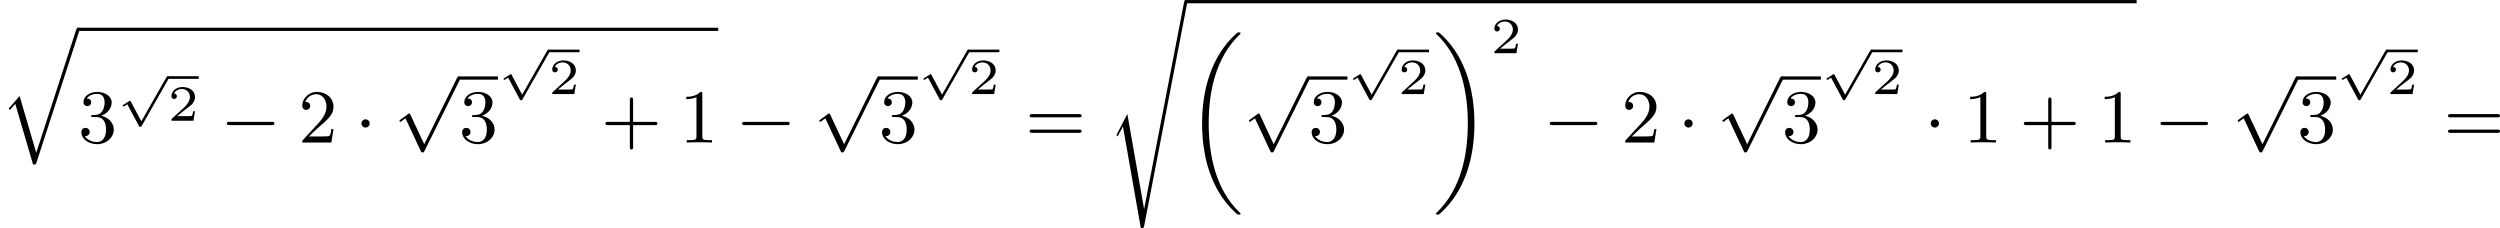
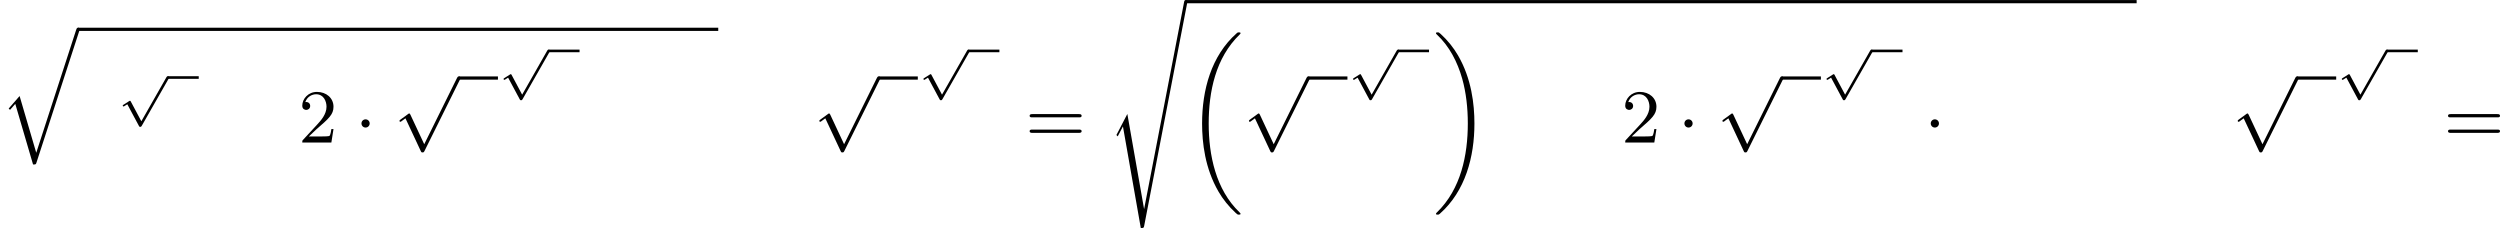
<svg xmlns="http://www.w3.org/2000/svg" xmlns:xlink="http://www.w3.org/1999/xlink" version="1.1" width="590.079pt" height="53.816pt" viewBox="27.895 191.727 590.079 53.816">
  <defs>
-     <path id="g2-0" d="M6.052-2.053C6.214-2.053 6.384-2.053 6.384-2.251C6.384-2.439 6.205-2.439 6.052-2.439H1.103C.95-2.439 .771-2.439 .771-2.251C.771-2.053 .941-2.053 1.103-2.053H6.052Z" />
    <path id="g2-1" d="M1.757-2.251C1.757-2.511 1.551-2.735 1.273-2.735S.789-2.511 .789-2.251S.995-1.766 1.273-1.766S1.757-1.991 1.757-2.251Z" />
    <path id="g2-112" d="M3.587 7.621L1.955 4.133C1.892 3.999 1.856 3.99 1.811 3.99S1.748 4.008 1.677 4.062L.78 4.716C.699 4.77 .664 4.806 .664 4.869C.664 4.905 .69 4.976 .771 4.976C.825 4.976 .879 4.932 1.076 4.779C1.157 4.725 1.273 4.636 1.372 4.564L3.183 8.437C3.255 8.59 3.3 8.59 3.38 8.59C3.515 8.59 3.551 8.554 3.622 8.41L7.801-.009C7.828-.063 7.864-.134 7.864-.188C7.864-.305 7.774-.386 7.675-.386C7.595-.386 7.532-.35 7.451-.188L3.587 7.621Z" />
-     <path id="g5-50" d="M3.216-1.118H2.995C2.983-1.034 2.923-.64 2.833-.574C2.792-.538 2.307-.538 2.224-.538H1.106L1.871-1.16C2.074-1.321 2.606-1.704 2.792-1.883C2.971-2.062 3.216-2.367 3.216-2.792C3.216-3.539 2.54-3.975 1.739-3.975C.968-3.975 .43-3.467 .43-2.905C.43-2.6 .687-2.564 .753-2.564C.903-2.564 1.076-2.672 1.076-2.887C1.076-3.019 .998-3.21 .735-3.21C.873-3.515 1.237-3.742 1.65-3.742C2.277-3.742 2.612-3.276 2.612-2.792C2.612-2.367 2.331-1.931 1.913-1.548L.496-.251C.436-.191 .43-.185 .43 0H3.031L3.216-1.118Z" />
    <path id="g1-112" d="M2.857 5.009L1.62 2.69C1.584 2.618 1.566 2.588 1.512 2.588C1.482 2.588 1.435 2.618 1.417 2.63L.759 3.049C.693 3.09 .658 3.114 .658 3.162C.658 3.216 .711 3.264 .759 3.264C.783 3.264 .795 3.264 1.201 3.001L2.576 5.565C2.624 5.655 2.63 5.667 2.72 5.667C2.833 5.667 2.851 5.637 2.911 5.535L6.085-.03C6.121-.09 6.133-.114 6.133-.155C6.133-.239 6.061-.311 5.978-.311C5.888-.311 5.846-.233 5.822-.197L2.857 5.009Z" />
-     <path id="g7-43" d="M6.33-2.053C6.456-2.053 6.644-2.053 6.644-2.242C6.644-2.439 6.474-2.439 6.33-2.439H3.775V-5.003C3.775-5.147 3.775-5.317 3.578-5.317C3.389-5.317 3.389-5.129 3.389-5.003V-2.439H.825C.699-2.439 .511-2.439 .511-2.251C.511-2.053 .681-2.053 .825-2.053H3.389V.511C3.389 .655 3.389 .825 3.587 .825C3.775 .825 3.775 .637 3.775 .511V-2.053H6.33Z" />
-     <path id="g7-49" d="M2.726-5.73C2.726-5.954 2.717-5.972 2.493-5.972C1.937-5.398 1.112-5.398 .834-5.398V-5.12C1.004-5.12 1.551-5.12 2.035-5.353V-.717C2.035-.386 2.008-.278 1.175-.278H.888V0C1.21-.027 2.008-.027 2.376-.027S3.551-.027 3.873 0V-.278H3.587C2.753-.278 2.726-.386 2.726-.717V-5.73Z" />
    <path id="g7-50" d="M4.142-1.587H3.891C3.873-1.47 3.802-.941 3.685-.798C3.631-.717 3.013-.717 2.833-.717H1.237L2.125-1.56C3.596-2.833 4.142-3.309 4.142-4.223C4.142-5.254 3.291-5.972 2.188-5.972C1.157-5.972 .457-5.156 .457-4.34C.457-3.891 .843-3.847 .924-3.847C1.121-3.847 1.39-3.99 1.39-4.313C1.39-4.582 1.201-4.779 .924-4.779C.879-4.779 .852-4.779 .816-4.77C1.031-5.407 1.605-5.694 2.089-5.694C3.004-5.694 3.318-4.842 3.318-4.223C3.318-3.309 2.627-2.564 2.197-2.098L.556-.323C.457-.224 .457-.206 .457 0H3.891L4.142-1.587Z" />
-     <path id="g7-51" d="M2.735-3.156C3.569-3.47 3.963-4.125 3.963-4.743C3.963-5.434 3.201-5.972 2.268-5.972S.637-5.443 .637-4.761C.637-4.465 .834-4.295 1.094-4.295S1.542-4.483 1.542-4.743C1.542-5.057 1.327-5.192 1.022-5.192C1.255-5.568 1.802-5.747 2.242-5.747C2.986-5.747 3.129-5.156 3.129-4.734C3.129-4.465 3.075-4.035 2.851-3.694C2.573-3.291 2.26-3.273 2-3.255C1.775-3.237 1.757-3.237 1.686-3.237C1.605-3.228 1.533-3.219 1.533-3.12C1.533-3.004 1.605-3.004 1.757-3.004H2.179C2.959-3.004 3.3-2.376 3.3-1.524C3.3-.377 2.69-.054 2.233-.054C2.062-.054 1.193-.099 .789-.762C1.112-.717 1.363-.941 1.363-1.246C1.363-1.542 1.139-1.731 .879-1.731C.655-1.731 .386-1.596 .386-1.219C.386-.421 1.219 .197 2.26 .197C3.38 .197 4.214-.61 4.214-1.524C4.214-2.304 3.596-2.968 2.735-3.156Z" />
    <path id="g7-61" d="M6.348-2.968C6.474-2.968 6.644-2.968 6.644-3.156C6.644-3.353 6.447-3.353 6.312-3.353H.843C.708-3.353 .511-3.353 .511-3.156C.511-2.968 .69-2.968 .807-2.968H6.348ZM6.312-1.139C6.447-1.139 6.644-1.139 6.644-1.336C6.644-1.524 6.474-1.524 6.348-1.524H.807C.69-1.524 .511-1.524 .511-1.336C.511-1.139 .708-1.139 .843-1.139H6.312Z" />
    <path id="g0-18" d="M6.456 21.035C6.456 20.999 6.456 20.981 6.339 20.865C3.533 18.166 2.699 14.113 2.699 10.383C2.699 6.626 3.506 2.636 6.357-.126C6.456-.224 6.456-.242 6.456-.278C6.456-.377 6.366-.377 6.259-.377C6.133-.377 6.115-.377 5.999-.269C2.986 2.394 1.919 6.447 1.919 10.374C1.919 12.652 2.26 15.673 3.856 18.417C4.358 19.287 5.048 20.165 5.9 20.945C6.106 21.134 6.124 21.134 6.259 21.134C6.366 21.134 6.456 21.134 6.456 21.035Z" />
    <path id="g0-19" d="M4.86 10.383C4.86 8.106 4.519 5.084 2.923 2.34C2.421 1.47 1.731 .592 .879-.188C.672-.377 .655-.377 .52-.377C.412-.377 .323-.377 .323-.278C.323-.233 .323-.215 .439-.108C1.919 1.282 2.86 3.129 3.416 5.084C3.882 6.734 4.08 8.563 4.08 10.374C4.08 14.068 3.282 18.121 .421 20.883C.35 20.954 .323 20.99 .323 21.035C.323 21.134 .412 21.134 .52 21.134C.646 21.134 .664 21.134 .78 21.026C3.793 18.363 4.86 14.31 4.86 10.383Z" />
    <path id="g0-113" d="M4.277 14.382L2.313 7.684L1.022 9.164L1.184 9.316L1.802 8.608L3.9 15.763C4.223 15.763 4.232 15.763 4.304 15.539L9.361-.018C9.406-.152 9.406-.17 9.406-.188C9.406-.305 9.316-.386 9.217-.386C9.074-.386 9.029-.251 8.993-.143L4.277 14.382Z" />
    <path id="g0-115" d="M4.295 24.272H4.286L2.313 13.064L1.022 15.548L1.175 15.709L1.793 14.534L3.9 26.523C4.232 26.523 4.25 26.523 4.304 26.245L9.379-.054C9.379-.072 9.406-.179 9.406-.188C9.406-.305 9.316-.386 9.217-.386C9.056-.386 9.029-.26 9.002-.099L4.295 24.272Z" />
  </defs>
  <g id="page2" transform="matrix(2 0 0 2 0 0)">
    <use x="13.948" y="99.512" xlink:href="#g0-113" />
    <rect x="23.163" y="99.134" height=".379" width="75.549" />
    <use x="23.163" y="112.682" xlink:href="#g7-51" />
    <use x="27.771" y="105.167" xlink:href="#g1-112" />
    <rect x="33.748" y="104.858" height=".309" width="3.653" />
    <use x="33.748" y="110.109" xlink:href="#g5-50" />
    <use x="39.947" y="112.682" xlink:href="#g2-0" />
    <use x="49.163" y="112.682" xlink:href="#g7-50" />
    <use x="55.818" y="112.682" xlink:href="#g2-1" />
    <use x="60.426" y="105.263" xlink:href="#g2-112" />
    <rect x="68.105" y="104.884" height=".379" width="4.608" />
    <use x="68.105" y="112.682" xlink:href="#g7-51" />
    <use x="72.713" y="102.026" xlink:href="#g1-112" />
    <rect x="78.691" y="101.718" height=".309" width="3.653" />
    <use x="78.691" y="106.968" xlink:href="#g5-50" />
    <use x="84.889" y="112.682" xlink:href="#g7-43" />
    <use x="94.105" y="112.682" xlink:href="#g7-49" />
    <use x="100.76" y="112.682" xlink:href="#g2-0" />
    <use x="109.976" y="105.263" xlink:href="#g2-112" />
    <rect x="117.655" y="104.884" height=".379" width="4.608" />
    <use x="117.655" y="112.682" xlink:href="#g7-51" />
    <use x="122.263" y="102.026" xlink:href="#g1-112" />
    <rect x="128.24" y="101.718" height=".309" width="3.653" />
    <use x="128.24" y="106.968" xlink:href="#g5-50" />
    <use x="134.951" y="112.682" xlink:href="#g7-61" />
    <use x="144.679" y="96.249" xlink:href="#g0-115" />
    <rect x="153.894" y="95.87" height=".379" width="112.21" />
    <use x="153.894" y="100.06" xlink:href="#g0-18" />
    <use x="160.678" y="105.263" xlink:href="#g2-112" />
    <rect x="168.357" y="104.884" height=".379" width="4.608" />
    <use x="168.357" y="112.682" xlink:href="#g7-51" />
    <use x="172.965" y="102.026" xlink:href="#g1-112" />
    <rect x="178.942" y="101.718" height=".309" width="3.653" />
    <use x="178.942" y="106.968" xlink:href="#g5-50" />
    <use x="183.093" y="100.06" xlink:href="#g0-19" />
    <use x="189.877" y="102.144" xlink:href="#g5-50" />
    <use x="196.076" y="112.682" xlink:href="#g2-0" />
    <use x="205.291" y="112.682" xlink:href="#g7-50" />
    <use x="211.947" y="112.682" xlink:href="#g2-1" />
    <use x="216.554" y="105.263" xlink:href="#g2-112" />
    <rect x="224.234" y="104.884" height=".379" width="4.608" />
    <use x="224.234" y="112.682" xlink:href="#g7-51" />
    <use x="228.842" y="102.026" xlink:href="#g1-112" />
    <rect x="234.819" y="101.718" height=".309" width="3.653" />
    <use x="234.819" y="106.968" xlink:href="#g5-50" />
    <use x="241.018" y="112.682" xlink:href="#g2-1" />
    <use x="245.626" y="112.682" xlink:href="#g7-49" />
    <use x="252.281" y="112.682" xlink:href="#g7-43" />
    <use x="261.497" y="112.682" xlink:href="#g7-49" />
    <use x="268.152" y="112.682" xlink:href="#g2-0" />
    <use x="277.368" y="105.263" xlink:href="#g2-112" />
    <rect x="285.047" y="104.884" height=".379" width="4.608" />
    <use x="285.047" y="112.682" xlink:href="#g7-51" />
    <use x="289.655" y="102.026" xlink:href="#g1-112" />
    <rect x="295.632" y="101.718" height=".309" width="3.653" />
    <use x="295.632" y="106.968" xlink:href="#g5-50" />
    <use x="302.343" y="112.682" xlink:href="#g7-61" />
  </g>
</svg>